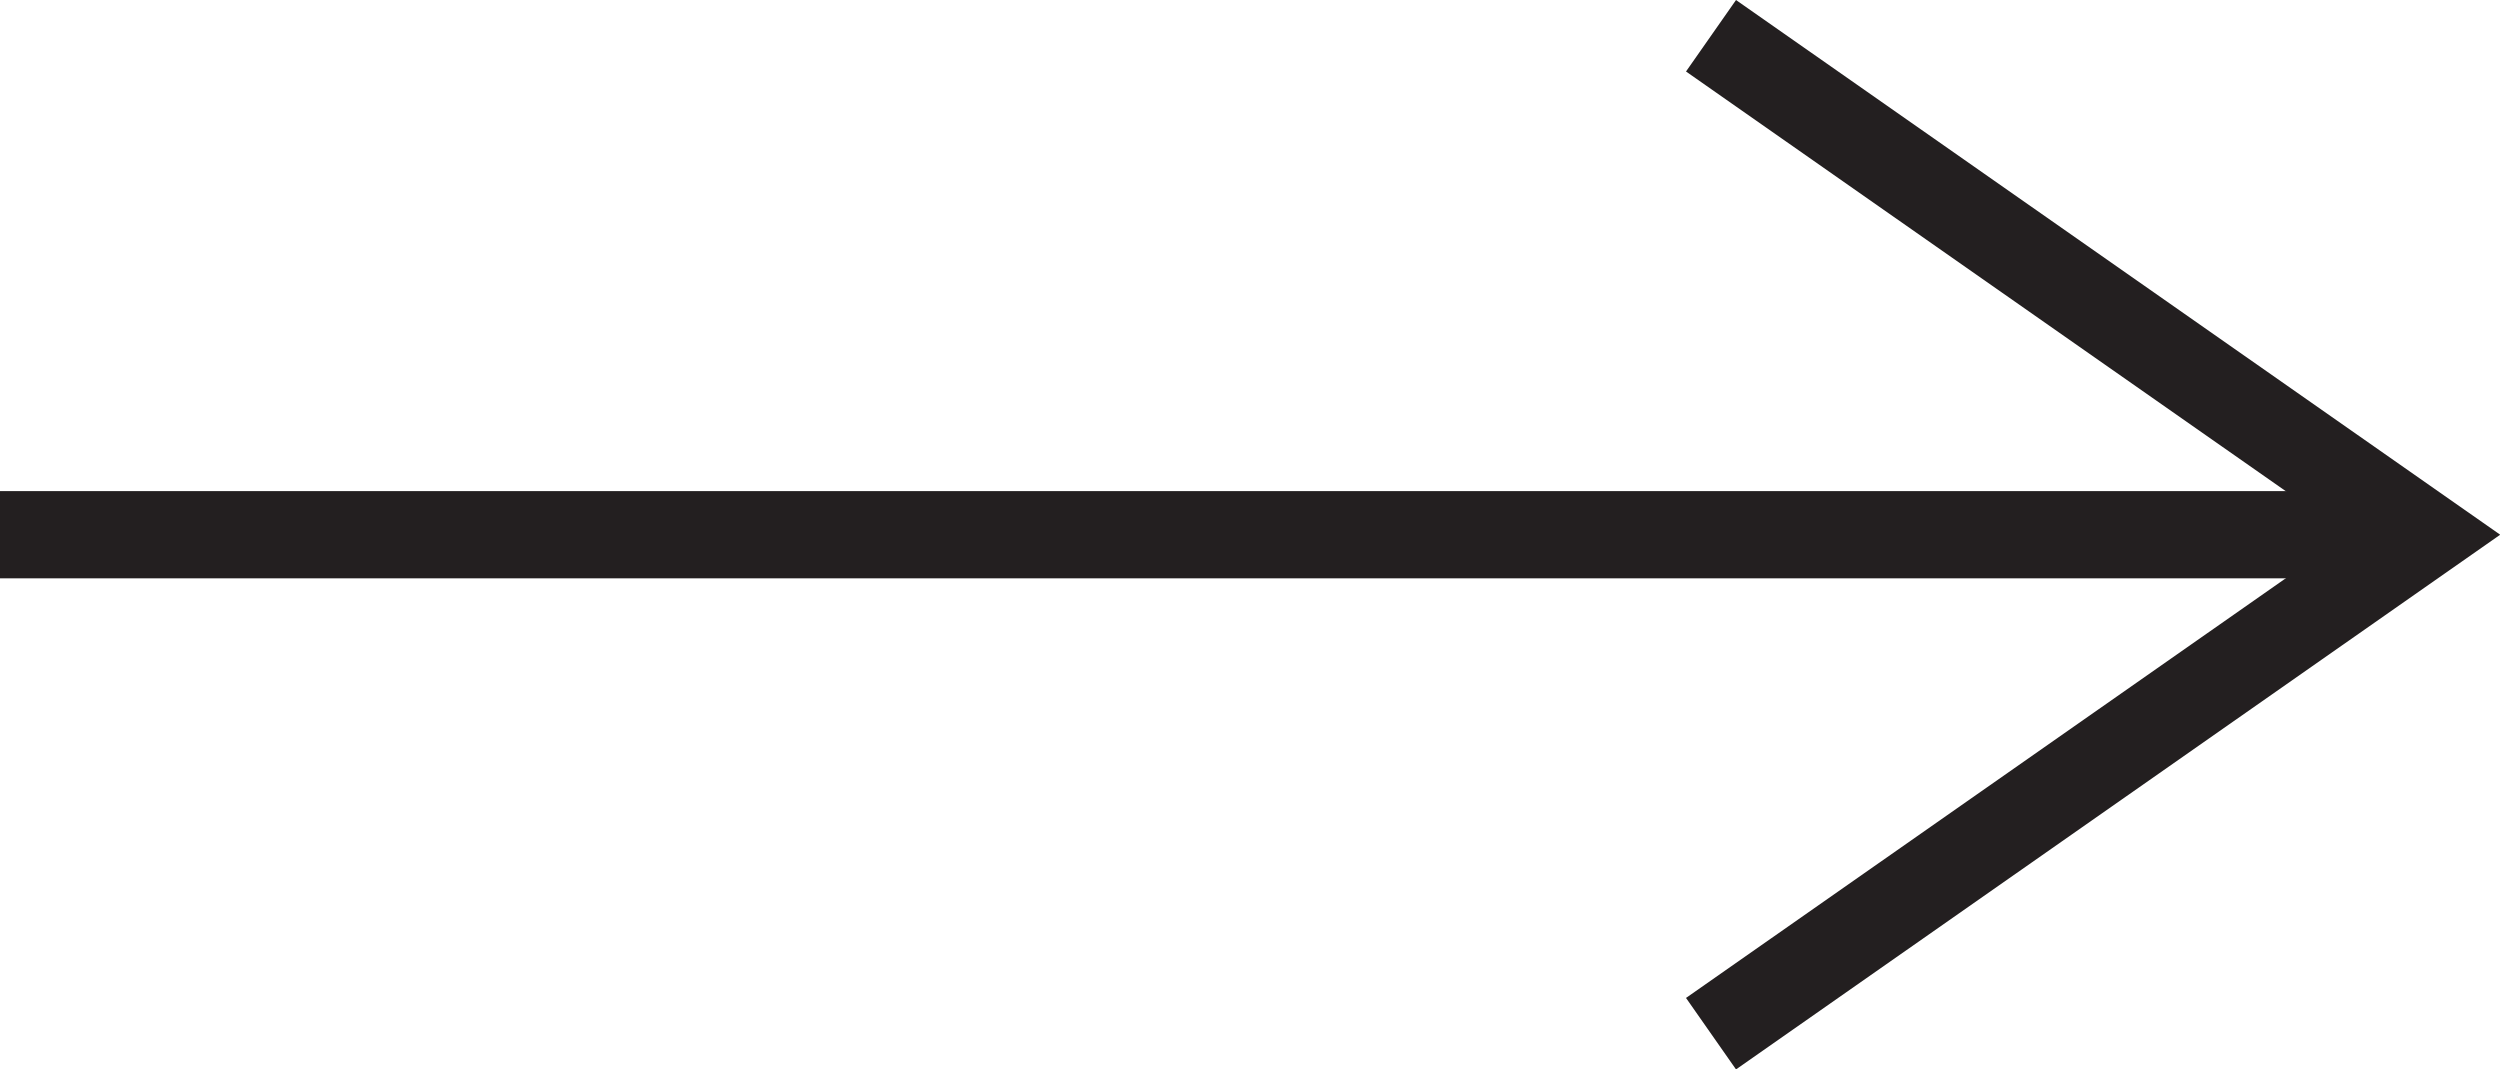
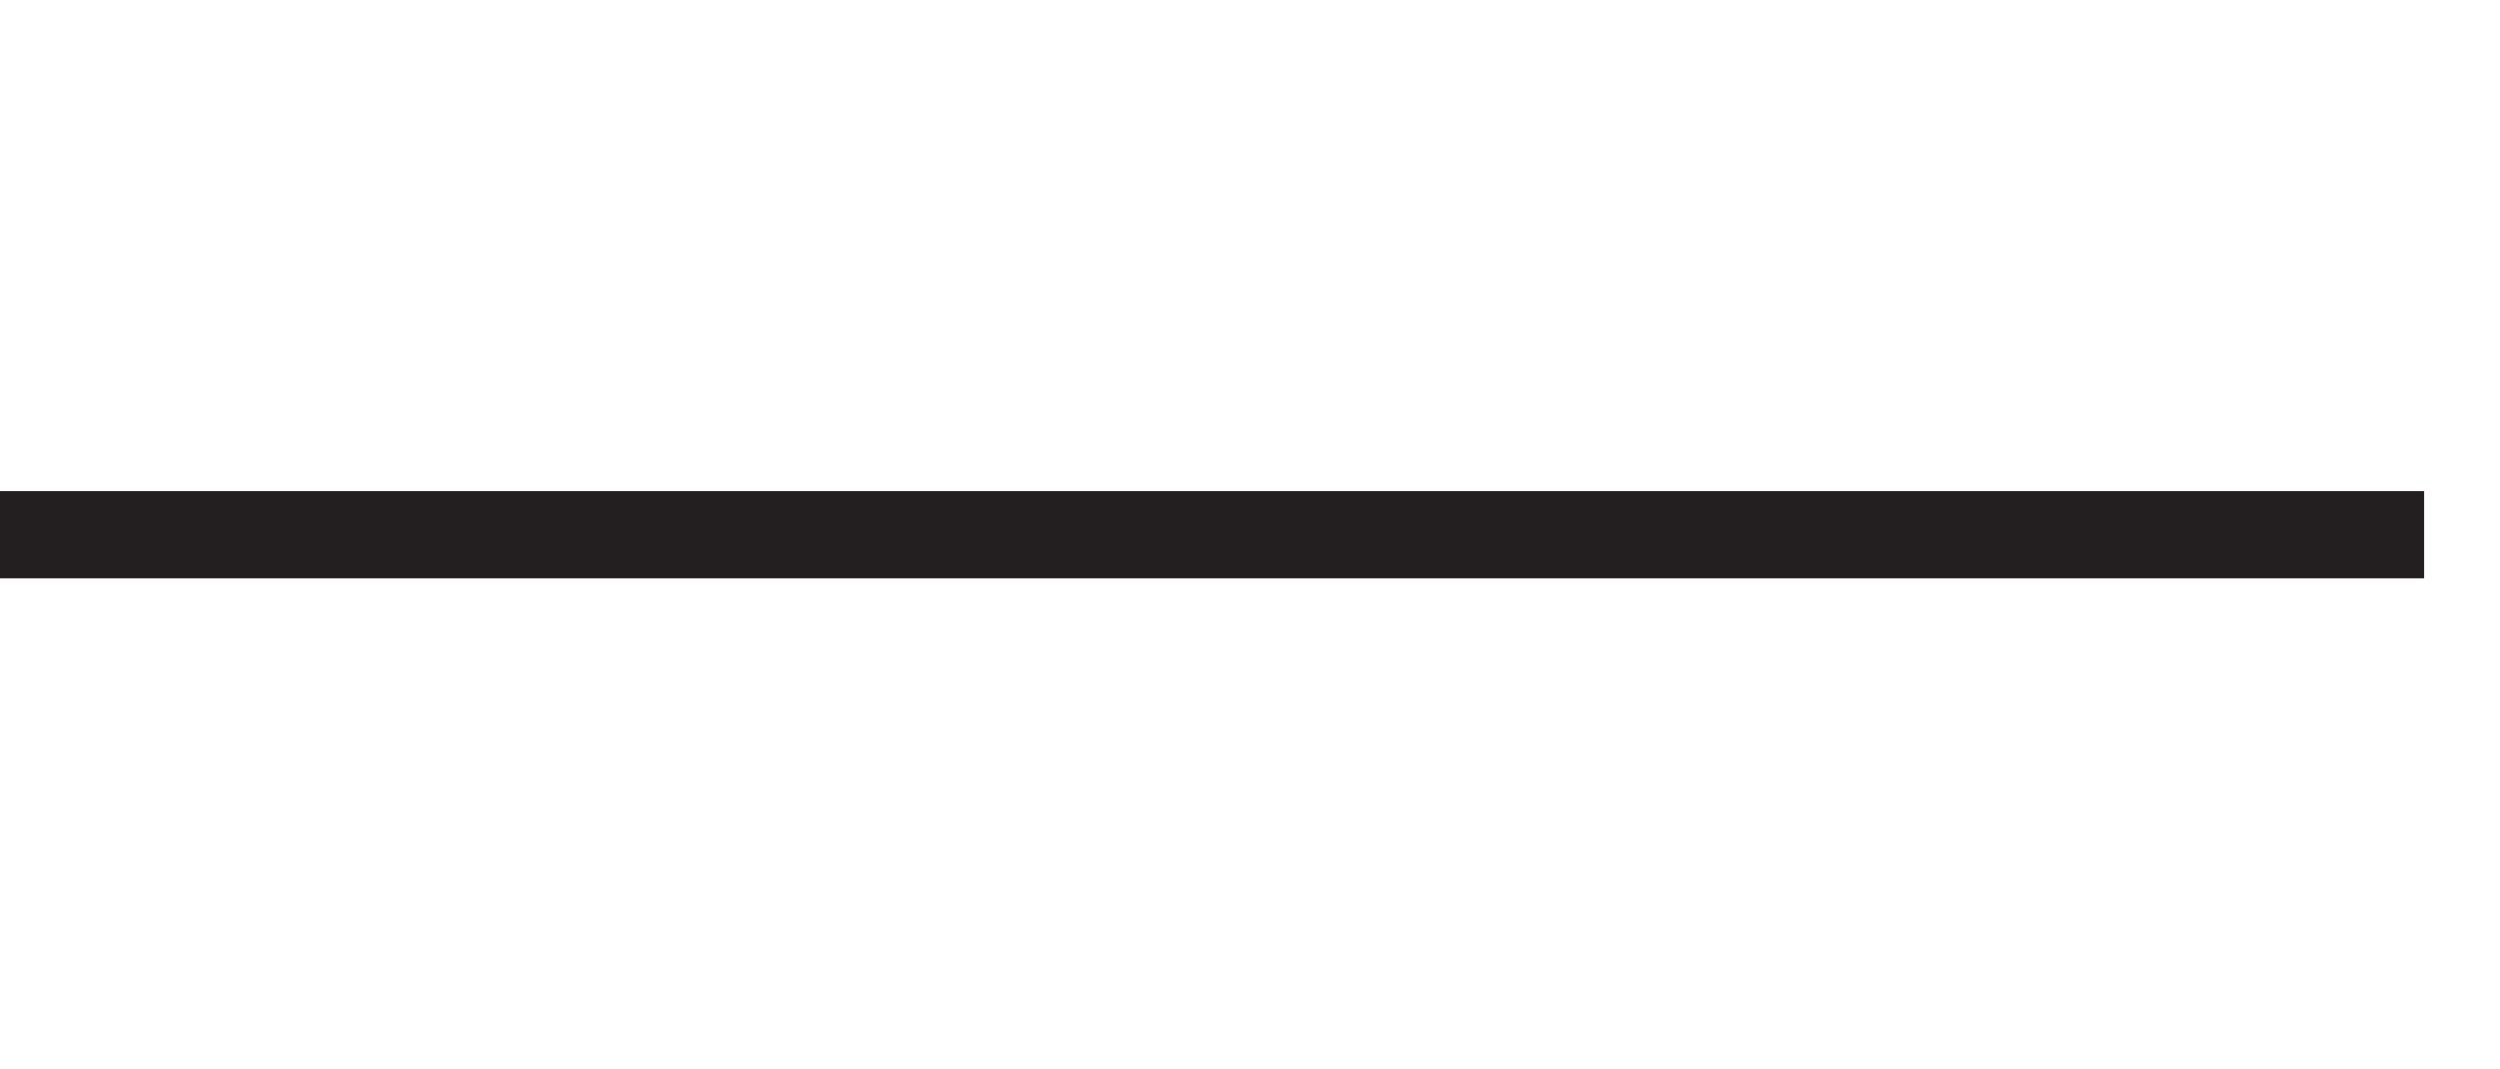
<svg xmlns="http://www.w3.org/2000/svg" id="Layer_2" data-name="Layer 2" viewBox="0 0 57.32 24.52">
  <defs>
    <style>
      .cls-175 {
        fill: none;
        stroke: #231f20;
        stroke-miterlimit: 10;
        stroke-width: 2px;
      }
    </style>
  </defs>
  <g id="Static">
    <g>
      <line class="cls-175" y1="12.26" x2="55.58" y2="12.26" />
-       <polyline class="cls-175" points="39.23 23.7 55.58 12.26 39.23 .82" />
    </g>
  </g>
</svg>